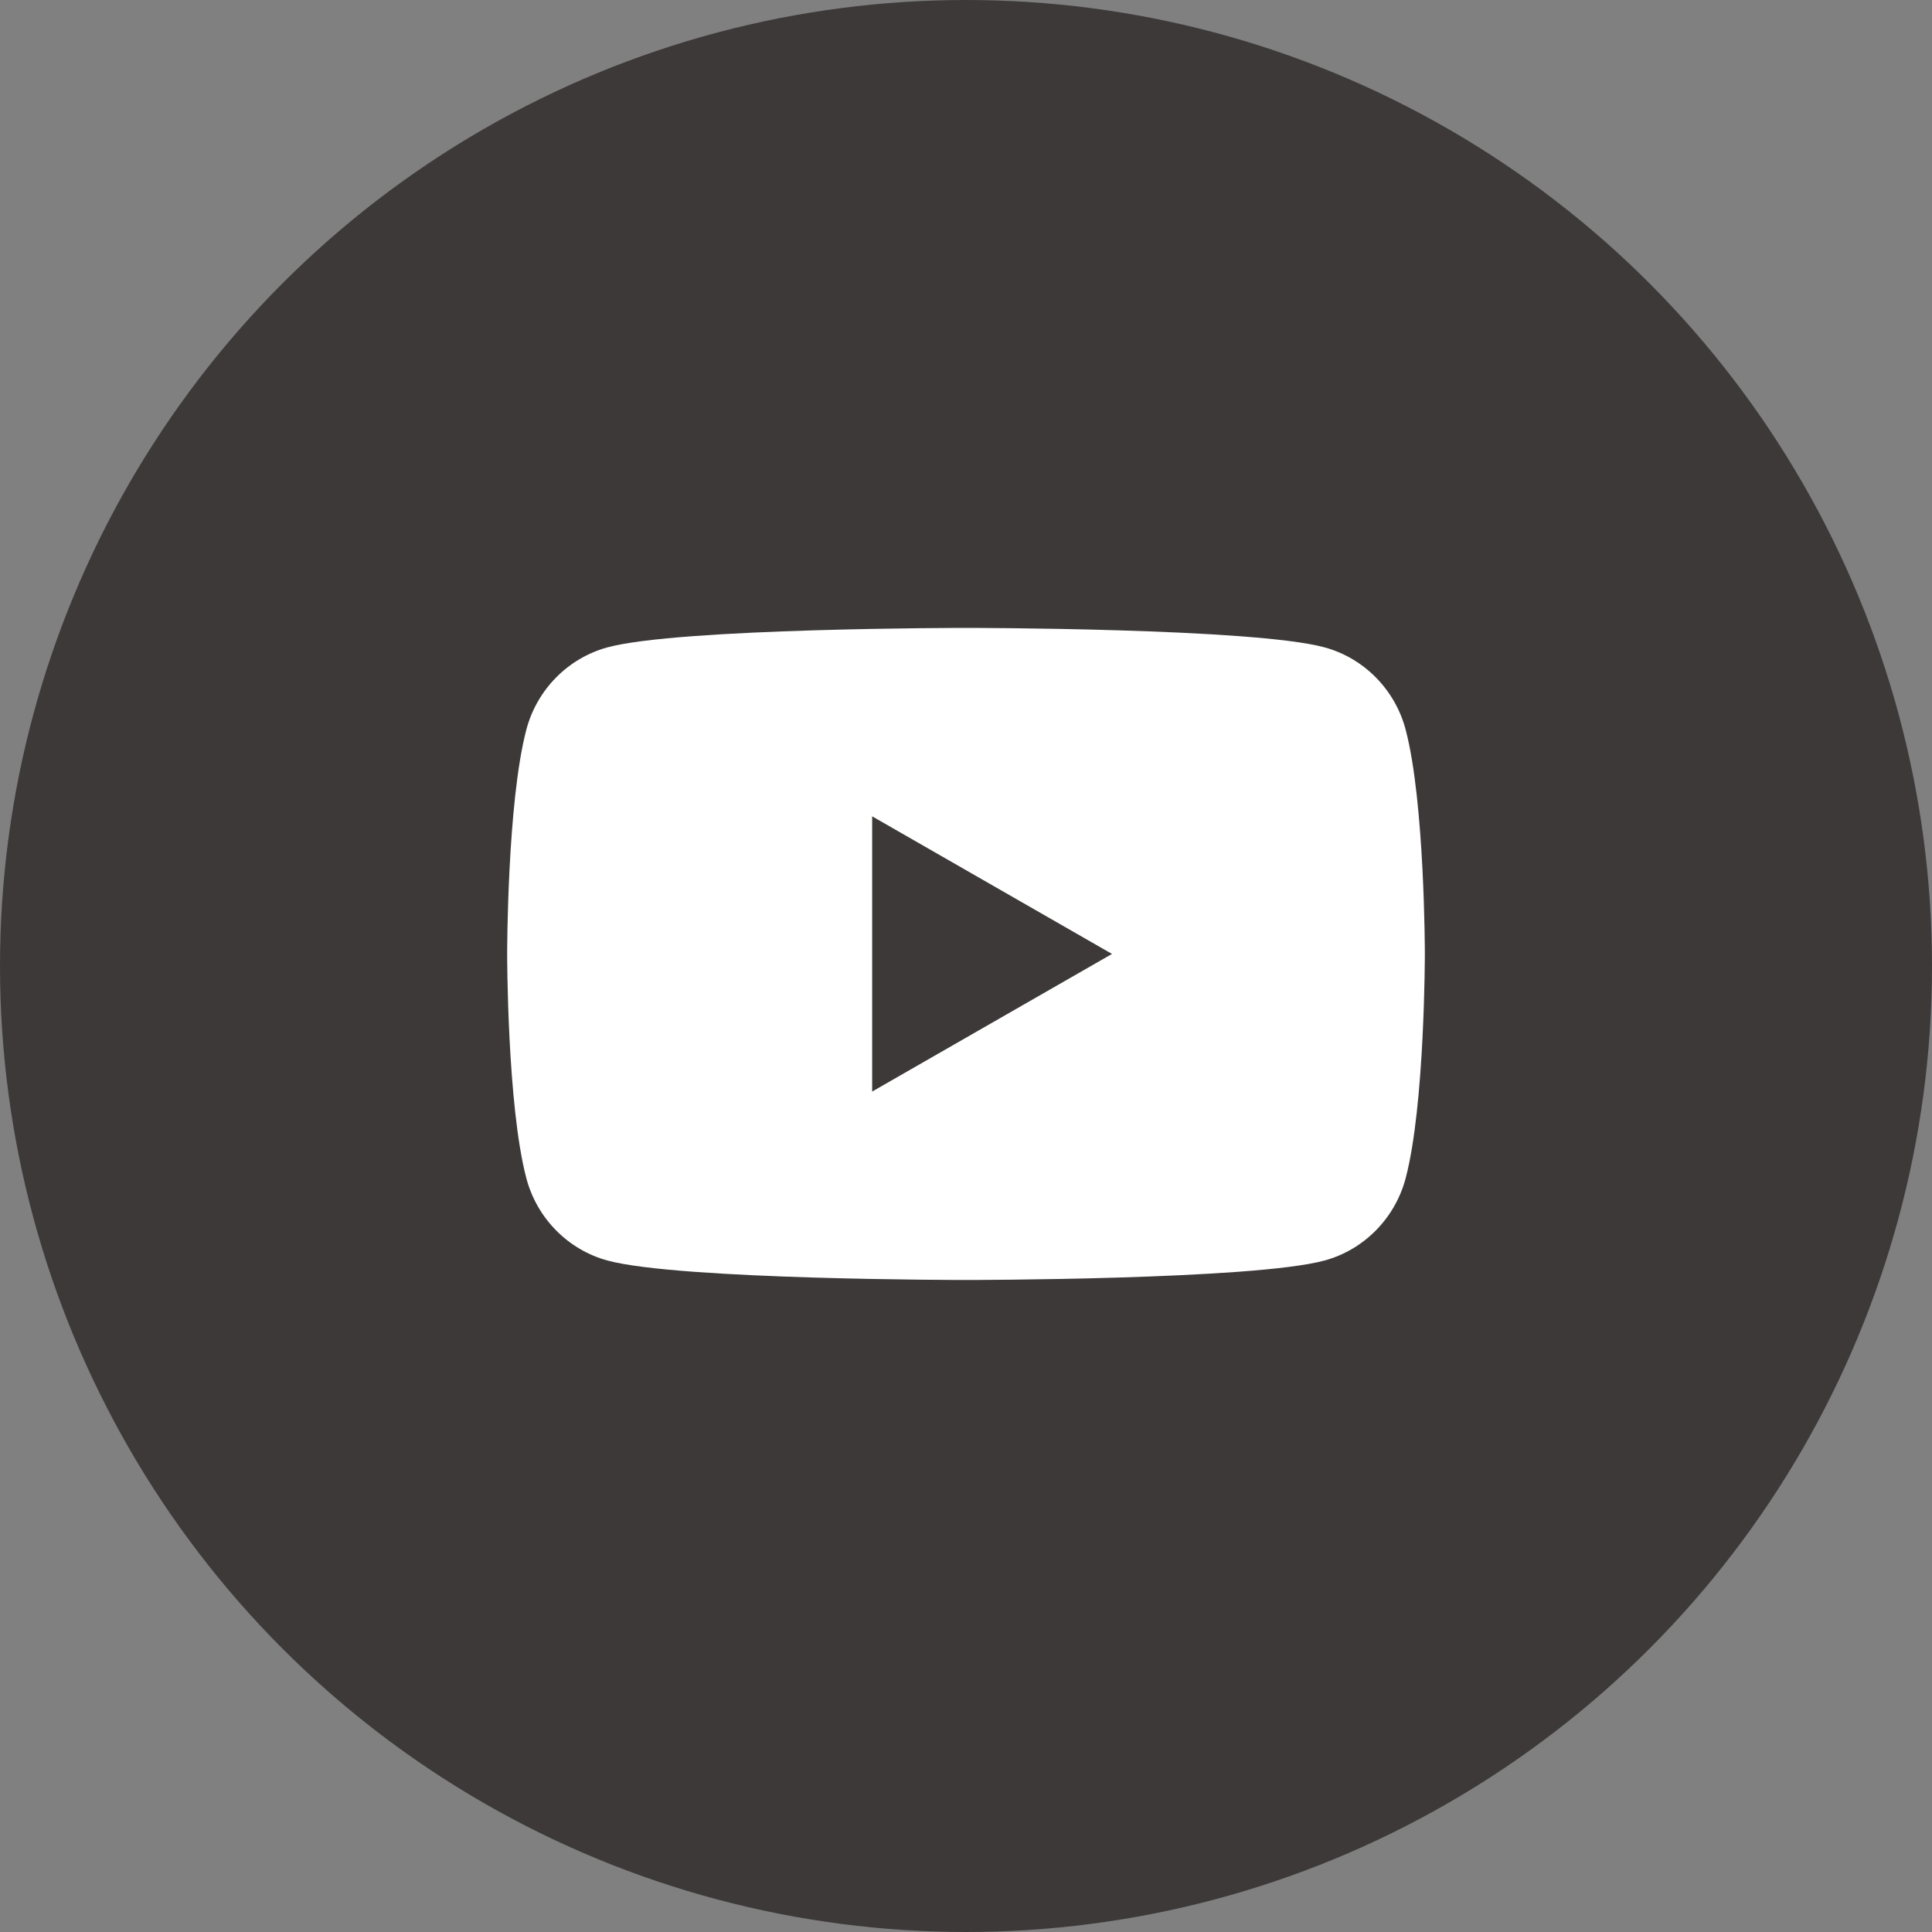
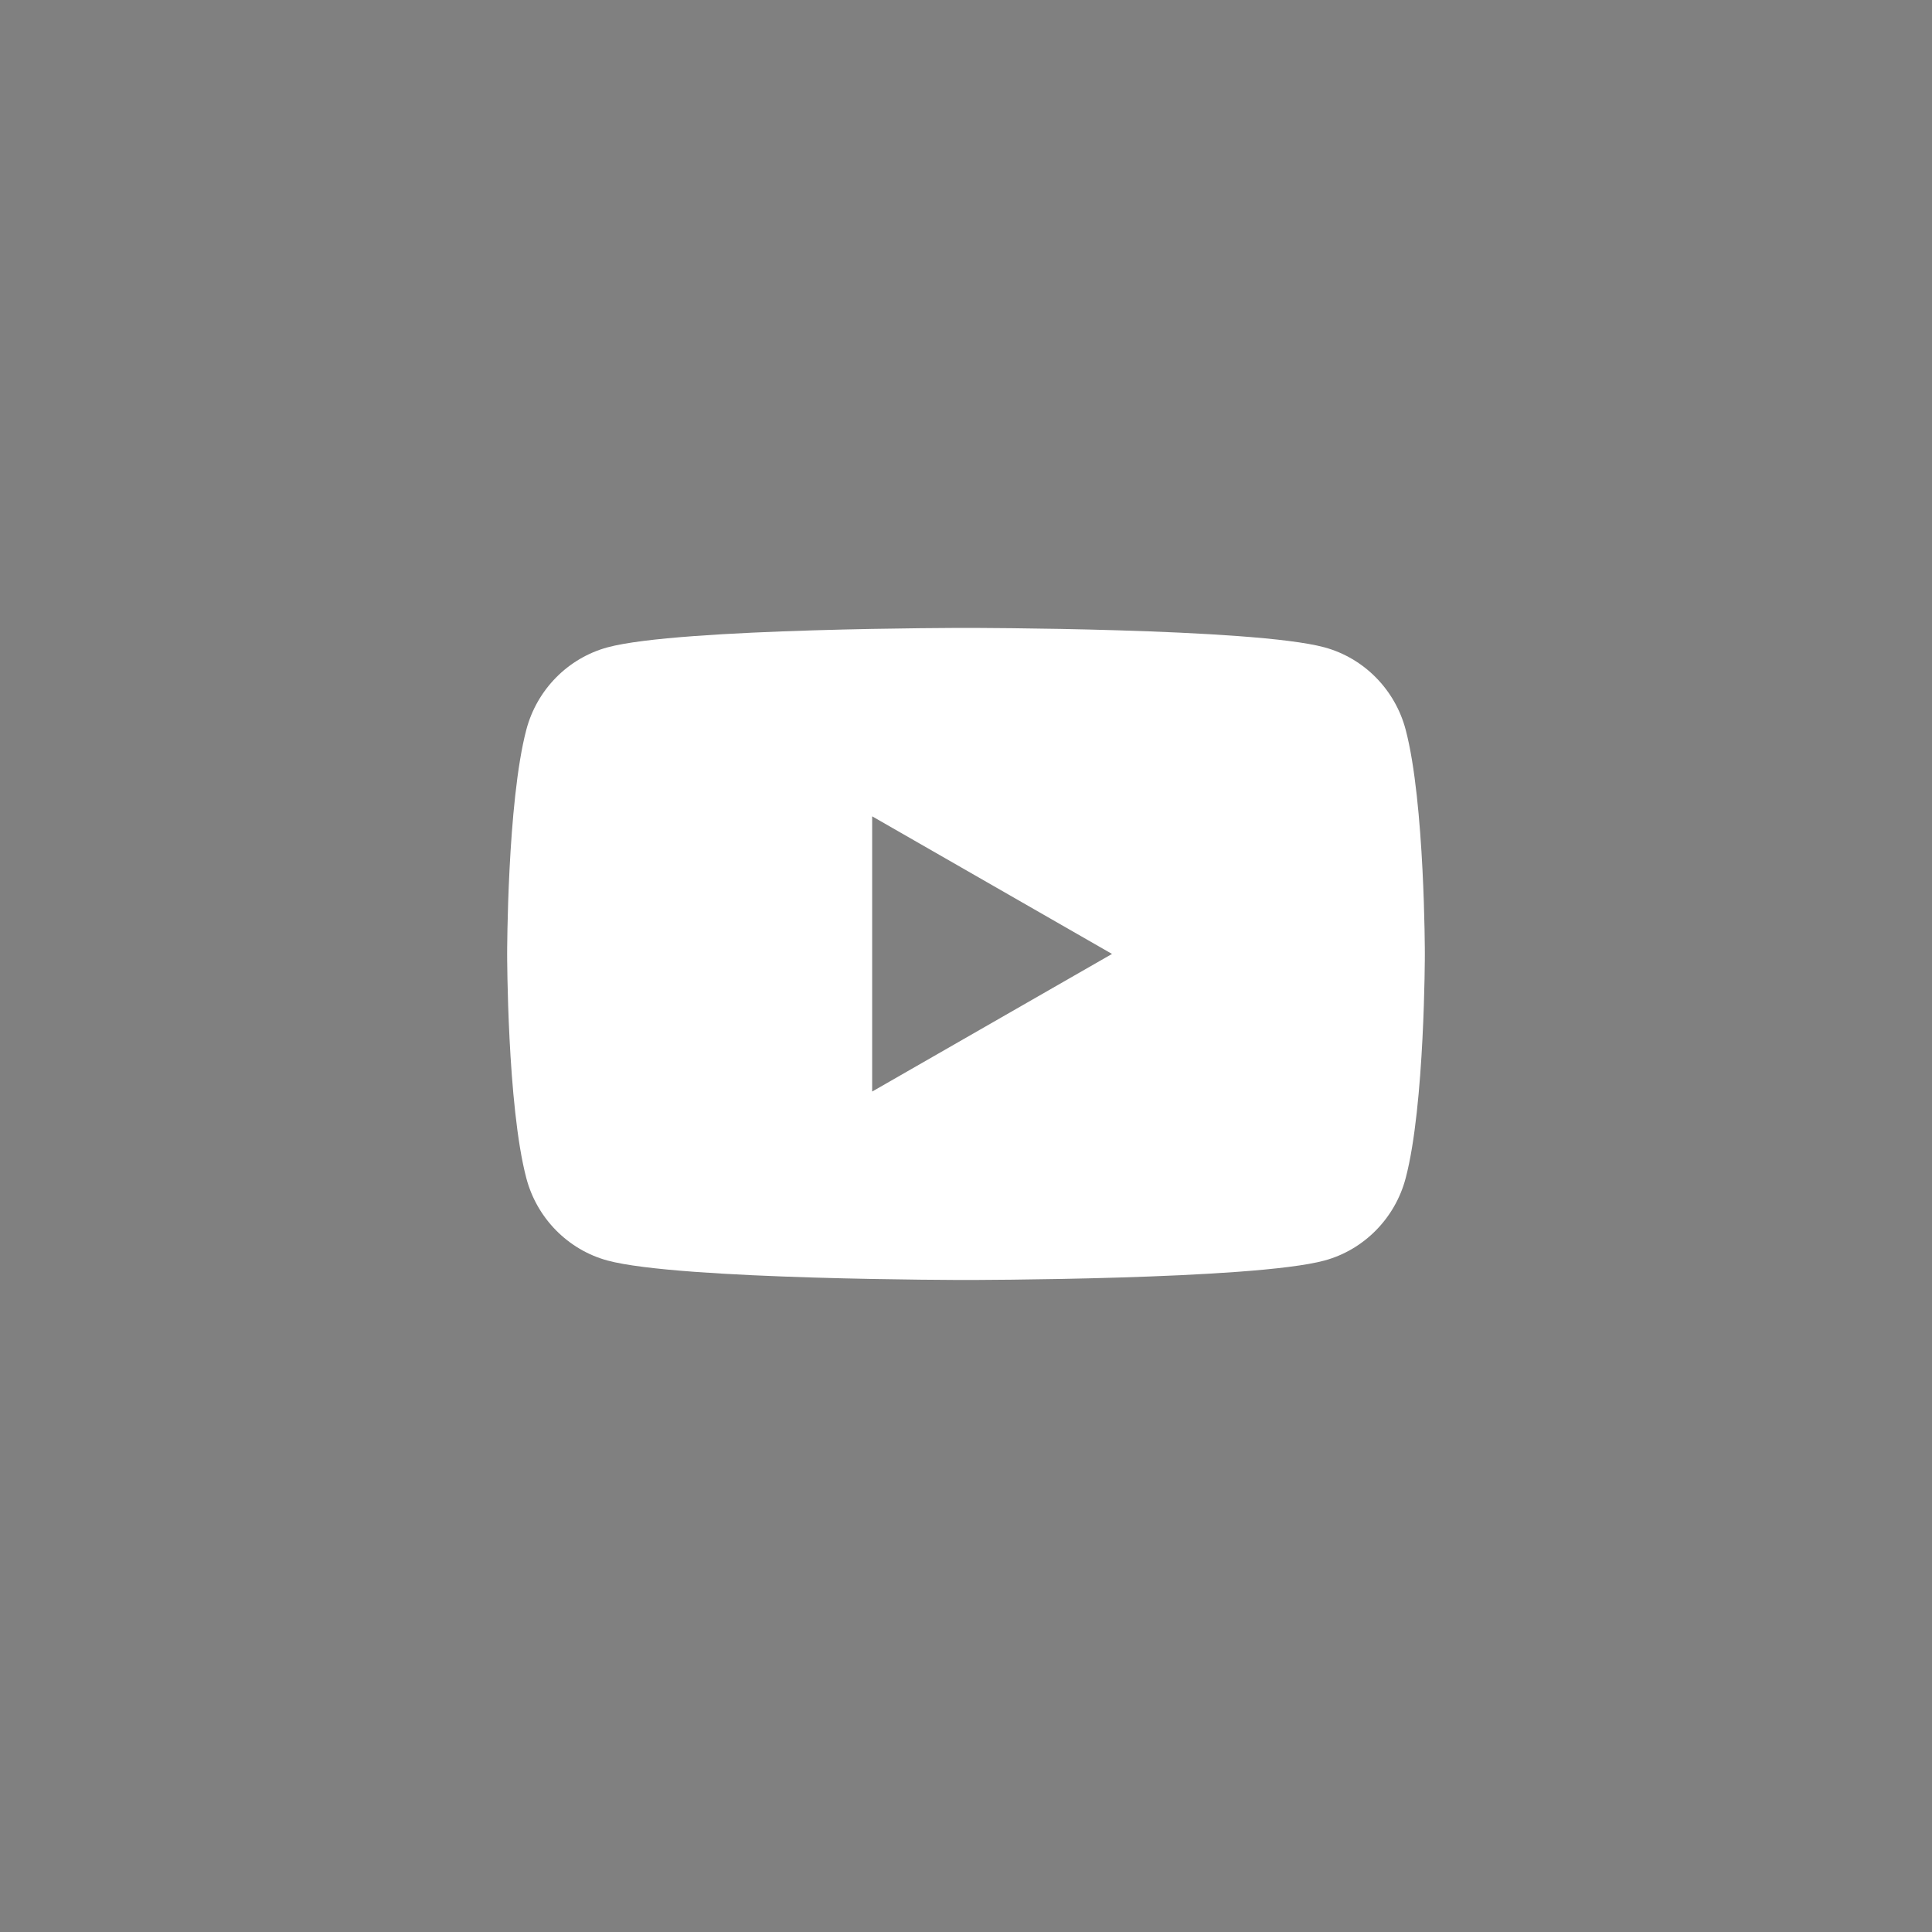
<svg xmlns="http://www.w3.org/2000/svg" fill="none" height="70" viewBox="0 0 70 70" width="70">
  <rect x="0" y="0" width="70" height="70" fill="#808080" stroke="none" />
-   <circle cx="35" cy="35" fill="#3d3939" r="35" />
  <path d="m50.93 26.439c-.382-1.452-1.51-2.595-2.94-2.984-2.592-.705-12.99-.705-12.99-.705s-10.398 0-12.99.705c-1.43.389-2.558 1.532-2.94 2.984-.695 2.633-.695 8.124-.695 8.124s0 5.491.695 8.124c.382 1.452 1.51 2.595 2.94 2.984 2.594.705 12.99.705 12.99.705s10.398 0 12.99-.705c1.43-.389 2.558-1.532 2.94-2.984.695-2.631.695-8.124.695-8.124s0-5.491-.695-8.124zm-19.33 13.11v-9.972l8.69 4.986z" fill="#fff" />
</svg>